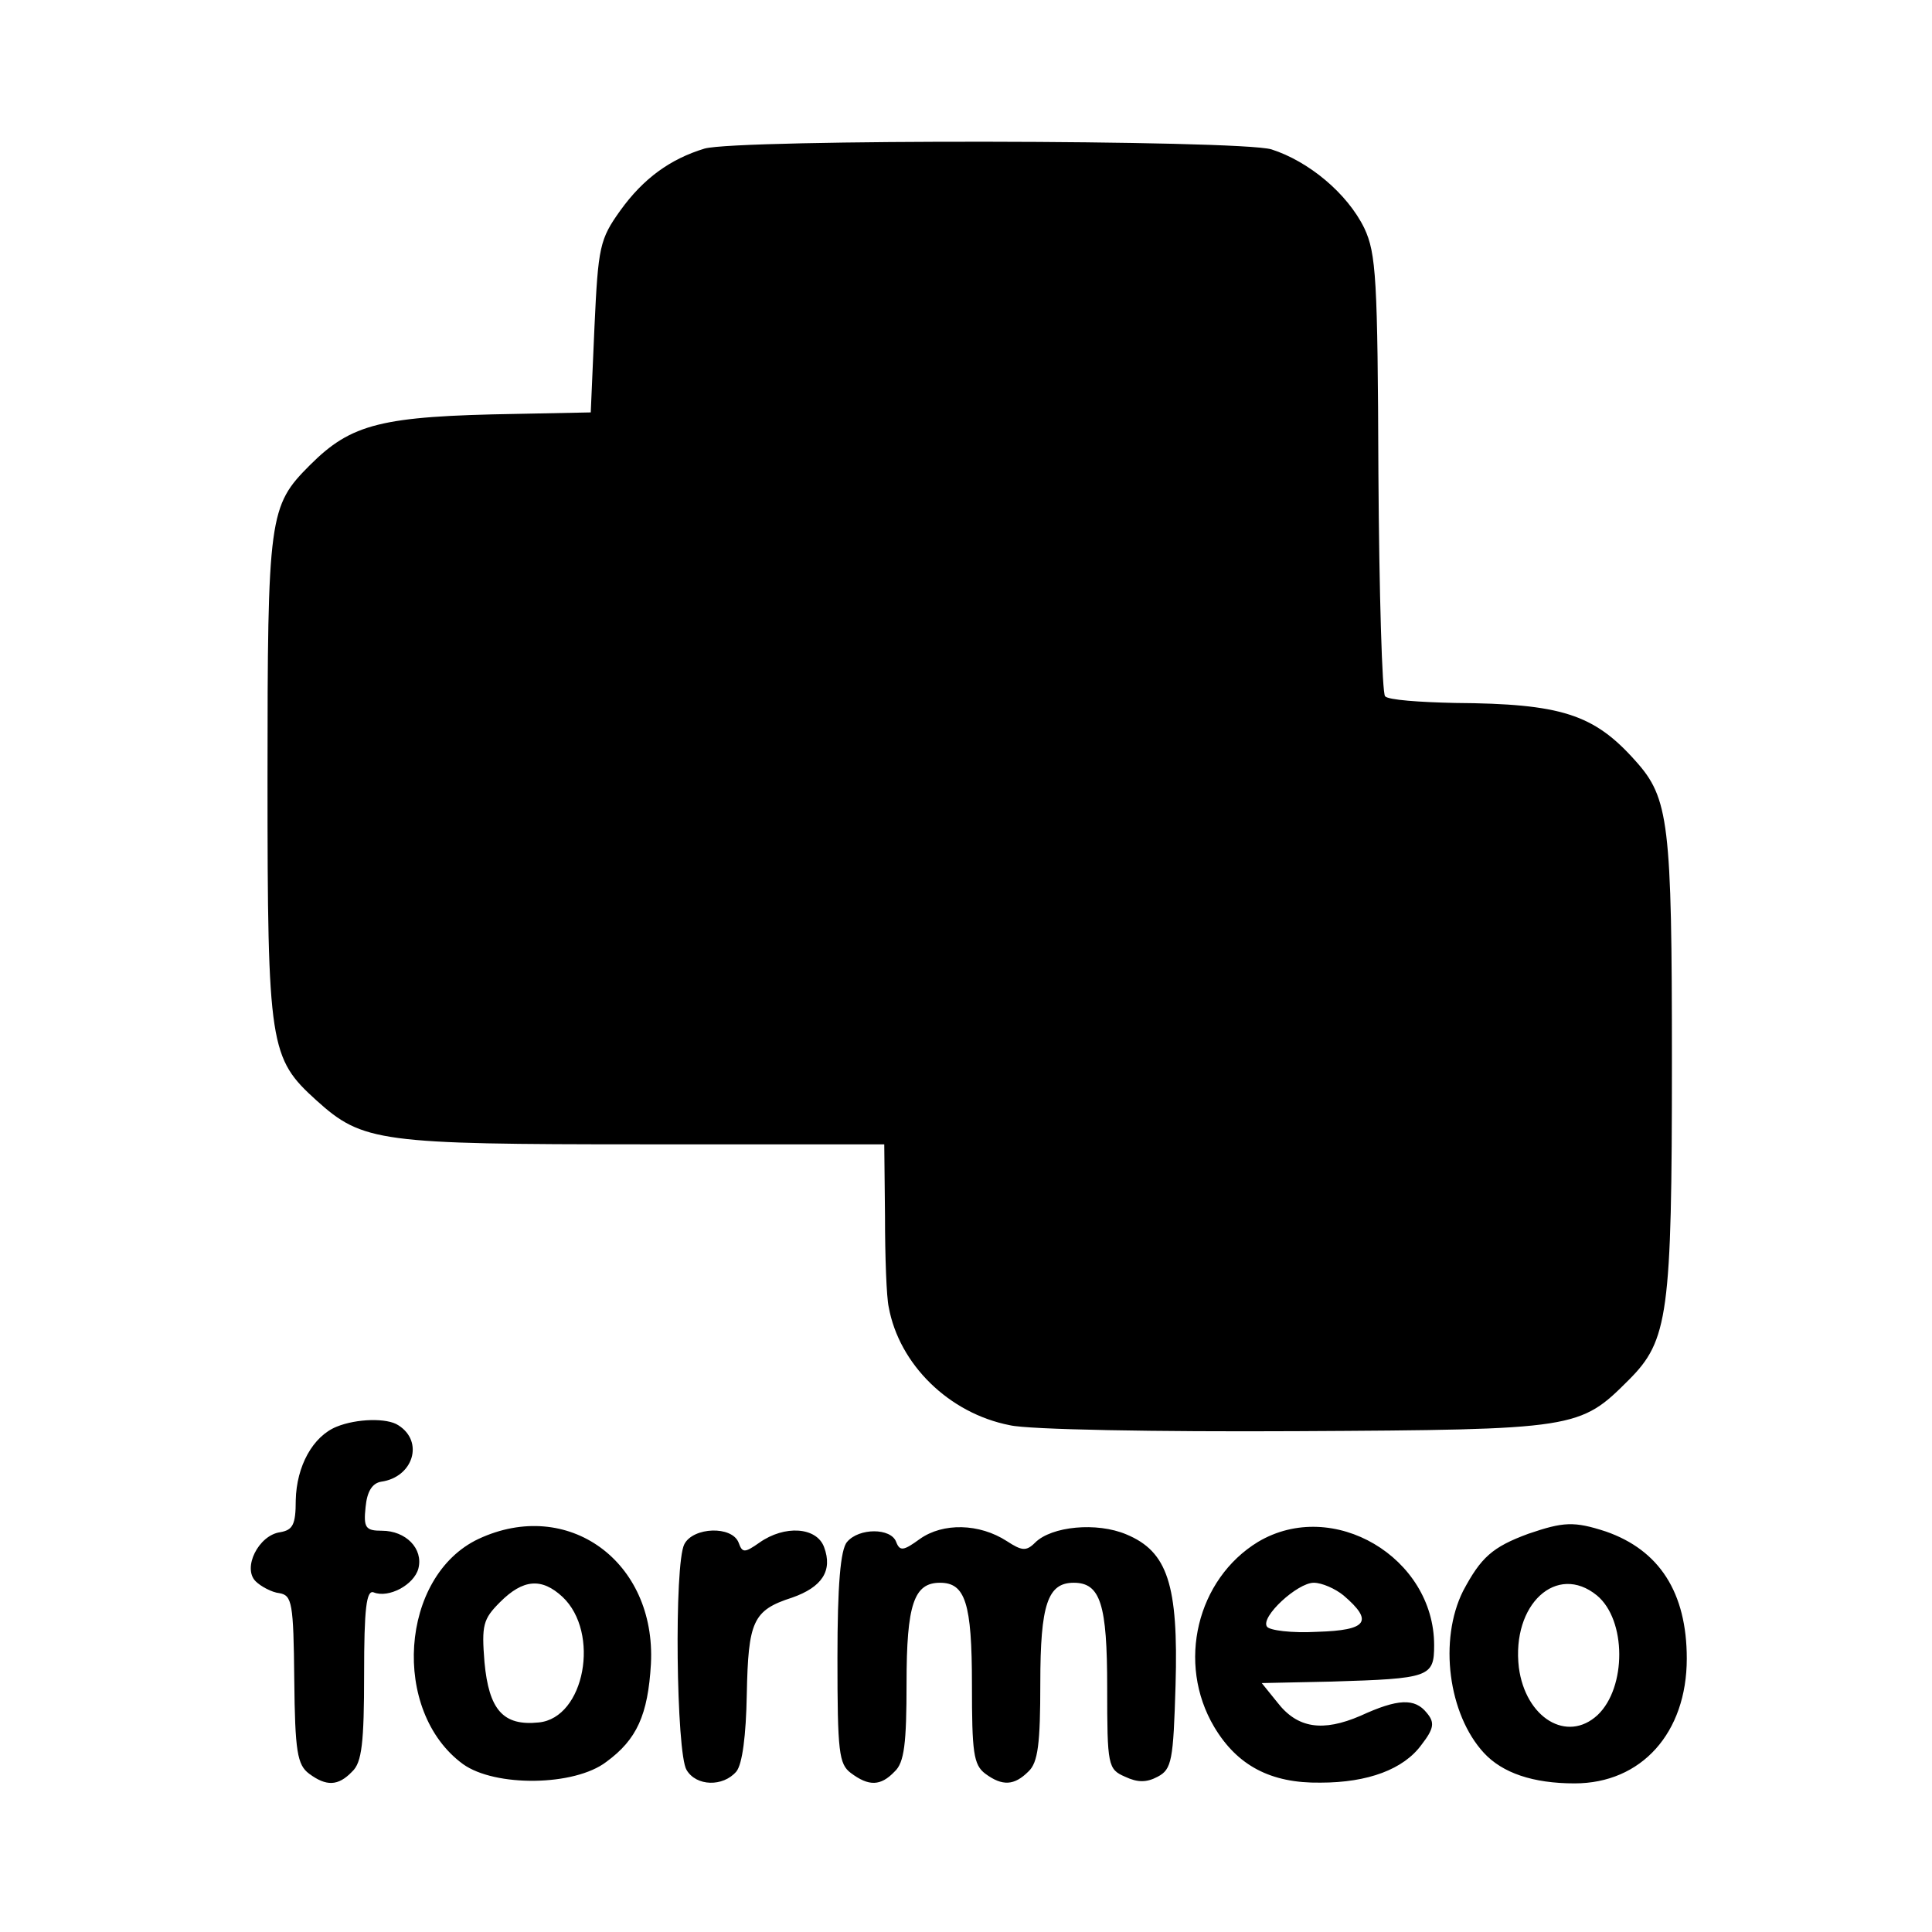
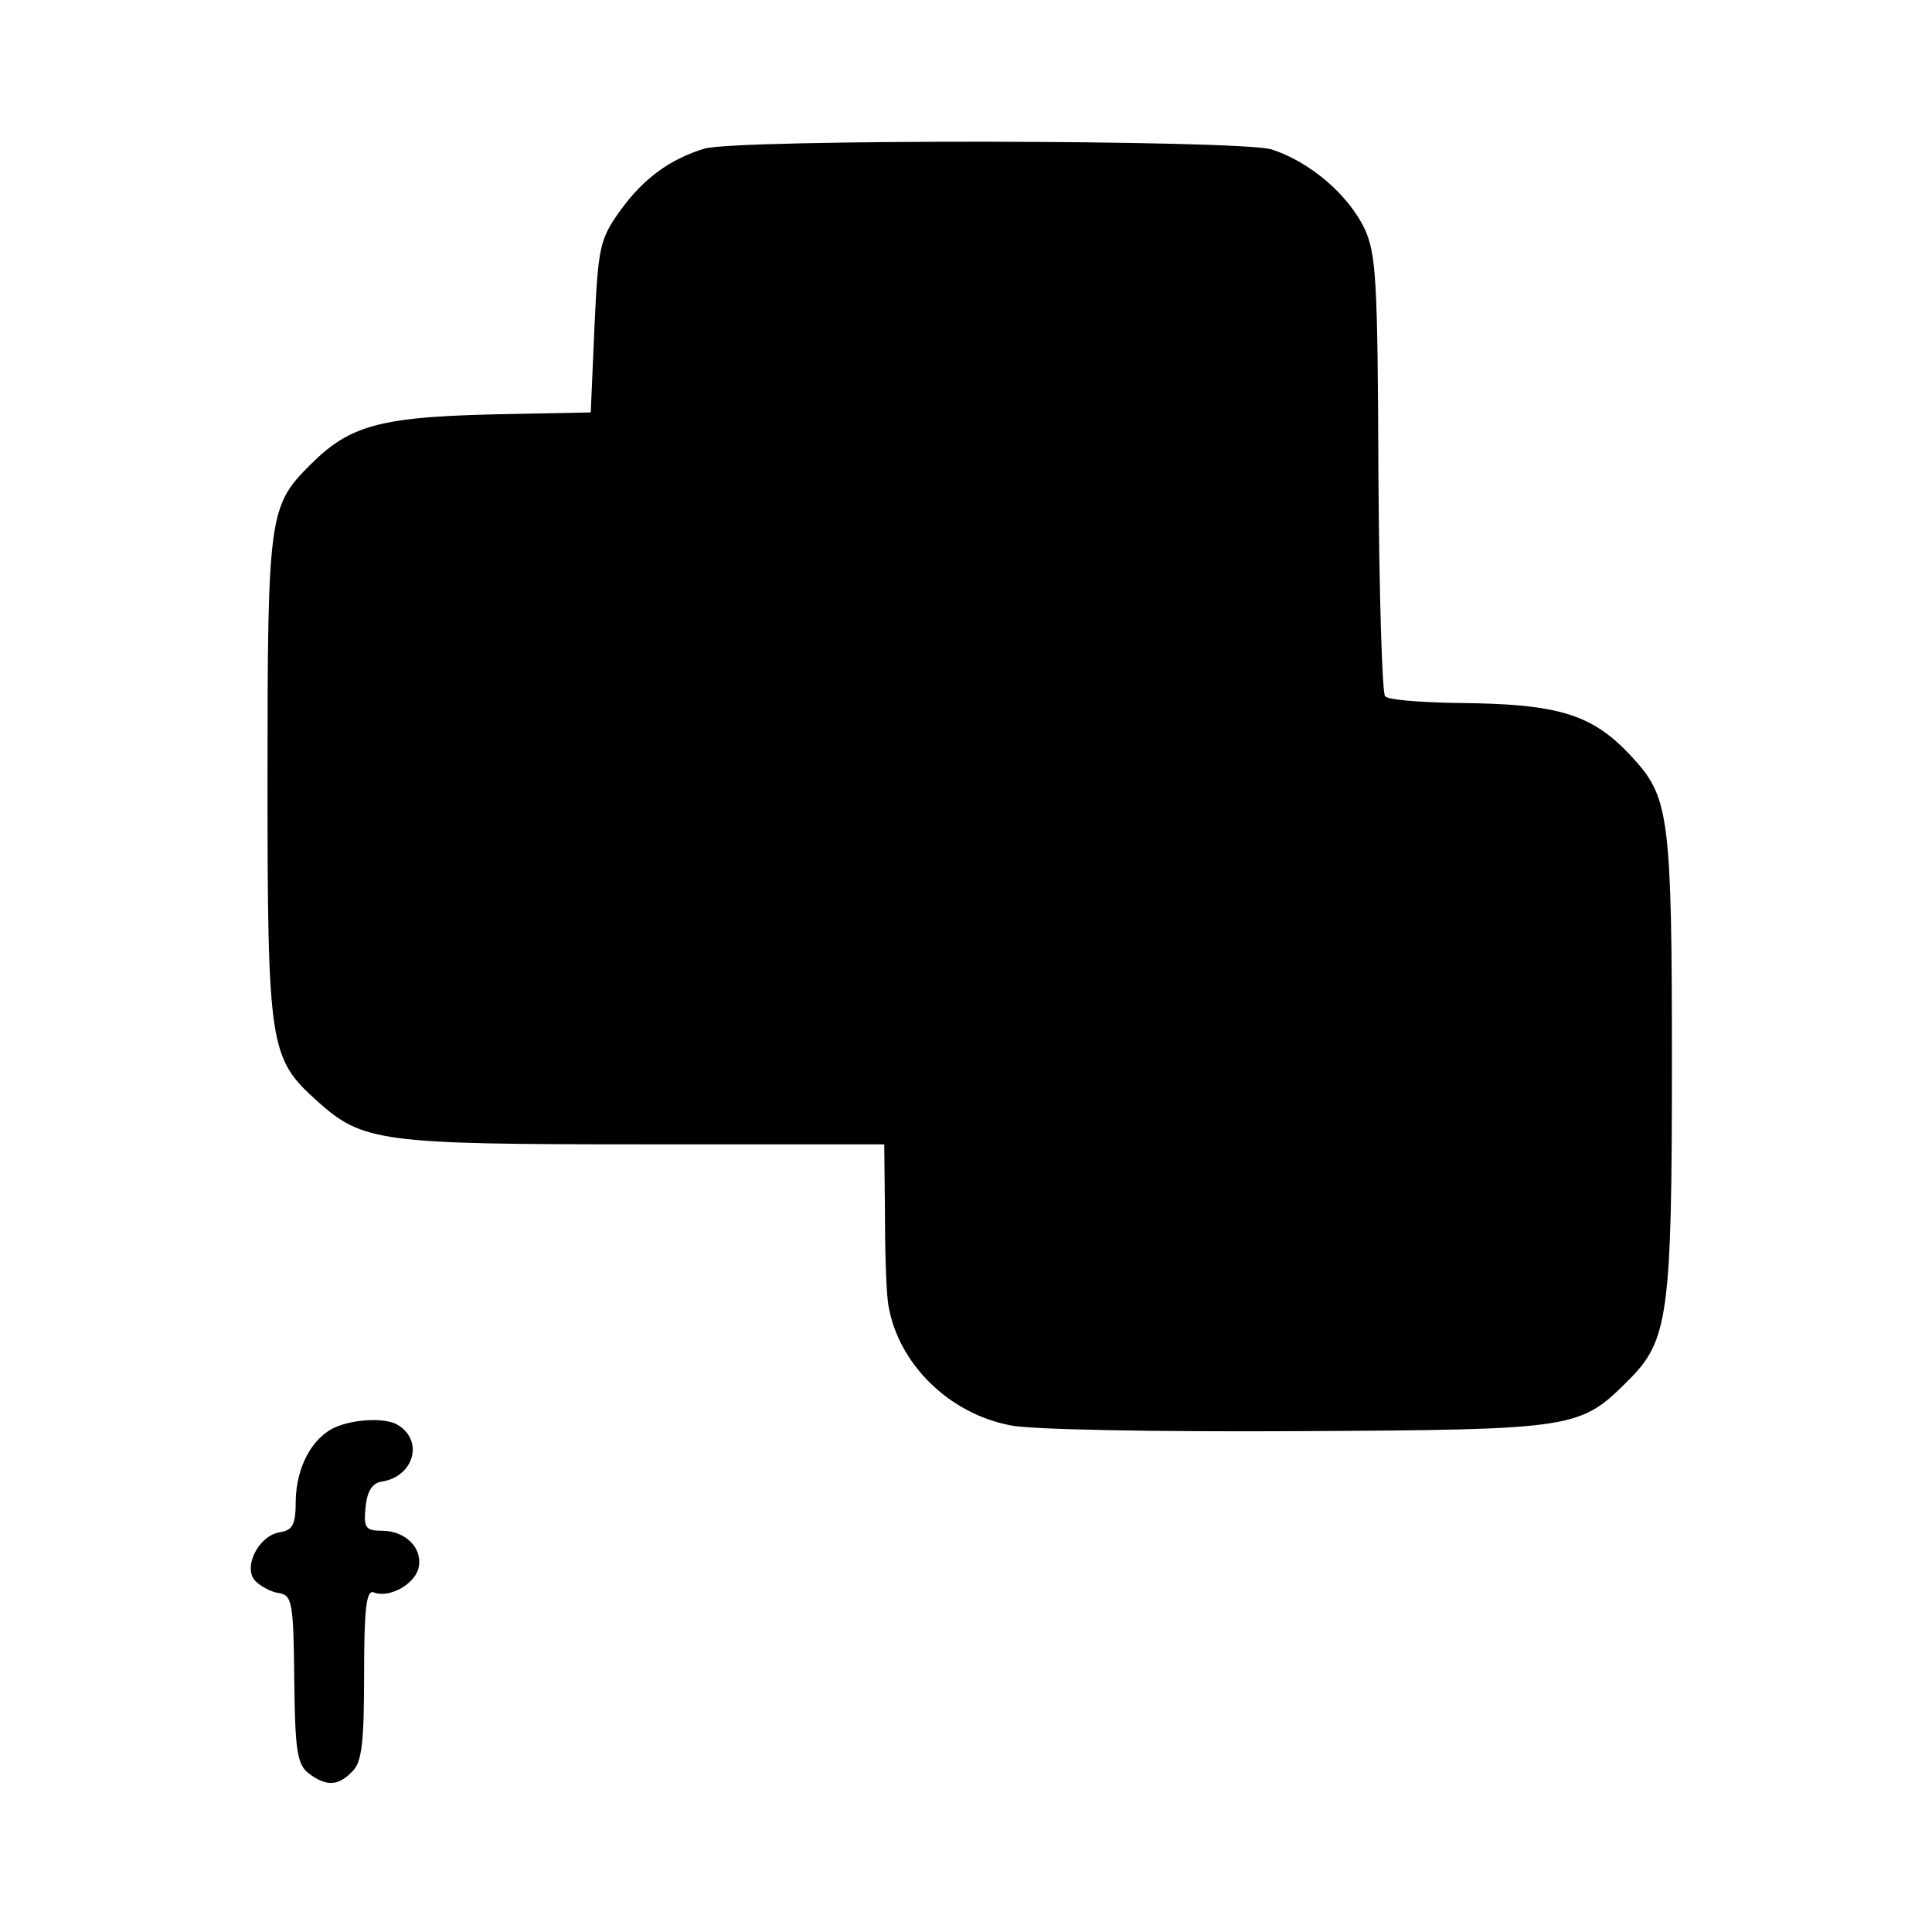
<svg xmlns="http://www.w3.org/2000/svg" version="1" width="346.667" height="346.667" viewBox="0 0 260 260">
  <path d="M94.8 20c-4.6 1.4-8.2 4-11.3 8.3-2.8 3.9-3 4.9-3.5 15.7l-.5 11.5-10 .2c-18.2.3-22.2 1.3-27.8 6.9-5.5 5.5-5.7 6.8-5.7 42.3 0 36 .3 37.5 6.6 43.2 6.2 5.6 8.5 5.9 43.9 5.9H119l.1 9.7c0 5.4.2 10.9.5 12.2 1.4 7.7 8.1 14.3 16.3 15.9 2.5.6 19.9.9 38.6.8 37.7-.2 38.1-.3 44.7-6.9 5.3-5.3 5.8-8.8 5.8-42.8 0-32.2-.4-35.5-4.9-40.5-5.6-6.3-10-7.7-24.3-7.8-4.7-.1-9-.4-9.4-.9-.4-.4-.8-13.9-.9-30-.1-26.2-.3-29.6-1.9-33-2.3-4.7-7.5-9-12.5-10.6-4.4-1.3-71.9-1.4-76.3-.1zM45.3 192c-3.2 1.3-5.4 5.3-5.5 9.9 0 3.3-.4 4-2.1 4.3-2.9.4-5.1 4.8-3.3 6.6.7.7 2.2 1.5 3.2 1.6 1.7.3 1.9 1.3 2 11.6.1 9.7.4 11.5 2 12.7 2.3 1.7 3.9 1.7 5.8-.3 1.3-1.2 1.6-3.9 1.6-13.1 0-8.8.3-11.4 1.3-11 2 .8 5.4-1 6-3.2.7-2.7-1.7-5.1-4.9-5.1-2.2 0-2.5-.4-2.2-3.2.2-2.1.9-3.2 2.1-3.4 4.3-.6 5.8-5.4 2.3-7.6-1.5-1-5.6-.9-8.3.2z" />
-   <path d="M64.4 207.1c-10.6 5-11.8 23.2-2.1 30.3 4.3 3.1 15 3 19.3-.3 4.1-3 5.6-6.3 6-13.2.7-13.8-11.2-22.4-23.2-16.8zm11.3 7.8c5.1 4.8 3 16.3-3.2 16.9-4.8.5-6.7-1.7-7.3-8.1-.4-5-.2-5.8 2.1-8.1 3.1-3.1 5.6-3.3 8.4-.7zM123.8 207.1c-2.2 1.6-2.7 1.7-3.2.4-.7-1.9-5-1.9-6.6 0-.9 1-1.3 5.9-1.3 15.6 0 12.7.2 14.3 1.8 15.5 2.4 1.8 4 1.8 5.9-.2 1.3-1.2 1.6-3.8 1.6-11.9 0-10.6 1-13.5 4.5-13.5 3.4 0 4.3 2.7 4.3 13.7 0 9.1.2 10.8 1.8 12 2.3 1.7 3.9 1.6 5.8-.3 1.3-1.2 1.6-3.8 1.6-11.9 0-10.6 1-13.5 4.5-13.5 3.6 0 4.5 2.9 4.5 14.1 0 10.5.1 11 2.4 12 1.7.8 2.9.8 4.4 0 1.9-1 2.1-2.2 2.4-12.3.4-13.6-1.1-18-6.6-20.3-4-1.7-10.1-1.1-12.3 1.1-1.2 1.2-1.8 1.1-3.8-.2-3.7-2.4-8.6-2.5-11.7-.3zM169.3 207.5c-8.2 5-11 16.3-5.9 24.9 3.1 5.2 7.6 7.6 14.3 7.5 6.4 0 11.2-1.8 13.6-5.1 1.7-2.2 1.8-3 .7-4.3-1.6-2-3.9-1.9-8.9.4-5.1 2.2-8.5 1.7-11.2-1.8l-2.1-2.6 9.4-.2c13.2-.4 13.8-.6 13.8-4.9 0-11.8-13.6-19.9-23.7-13.9zm11.5 7.2c4.1 3.5 3.2 4.7-3.5 4.9-3.5.2-6.5-.2-6.8-.7-.9-1.3 4.1-5.9 6.3-5.9 1.1 0 2.9.8 4 1.7zM205.7 206.4c-4.9 1.8-6.4 3.2-8.8 7.7-3.3 6.6-2 16.6 2.8 21.8 2.5 2.7 6.6 4.1 12.2 4.1 9 0 15.1-6.8 15.1-16.8 0-8.9-3.7-14.6-10.9-17.1-4.3-1.4-5.7-1.3-10.4.3zm9.2 8.3c4 3.3 4 12.4.1 16.1-4.1 3.8-9.7.4-10.6-6.4-1-8.5 5.1-14.1 10.5-9.7zM92.1 207.8c-1.4 2.6-1.1 28.2.3 30.4 1.3 2.2 4.9 2.3 6.7.2.8-1 1.3-4.8 1.4-10.4.2-9.8.8-11.3 6.1-13 4-1.4 5.5-3.6 4.3-6.8-1-2.7-5.3-3-8.7-.6-2 1.4-2.3 1.4-2.8 0-.9-2.3-6.1-2.1-7.3.2z" />
</svg>